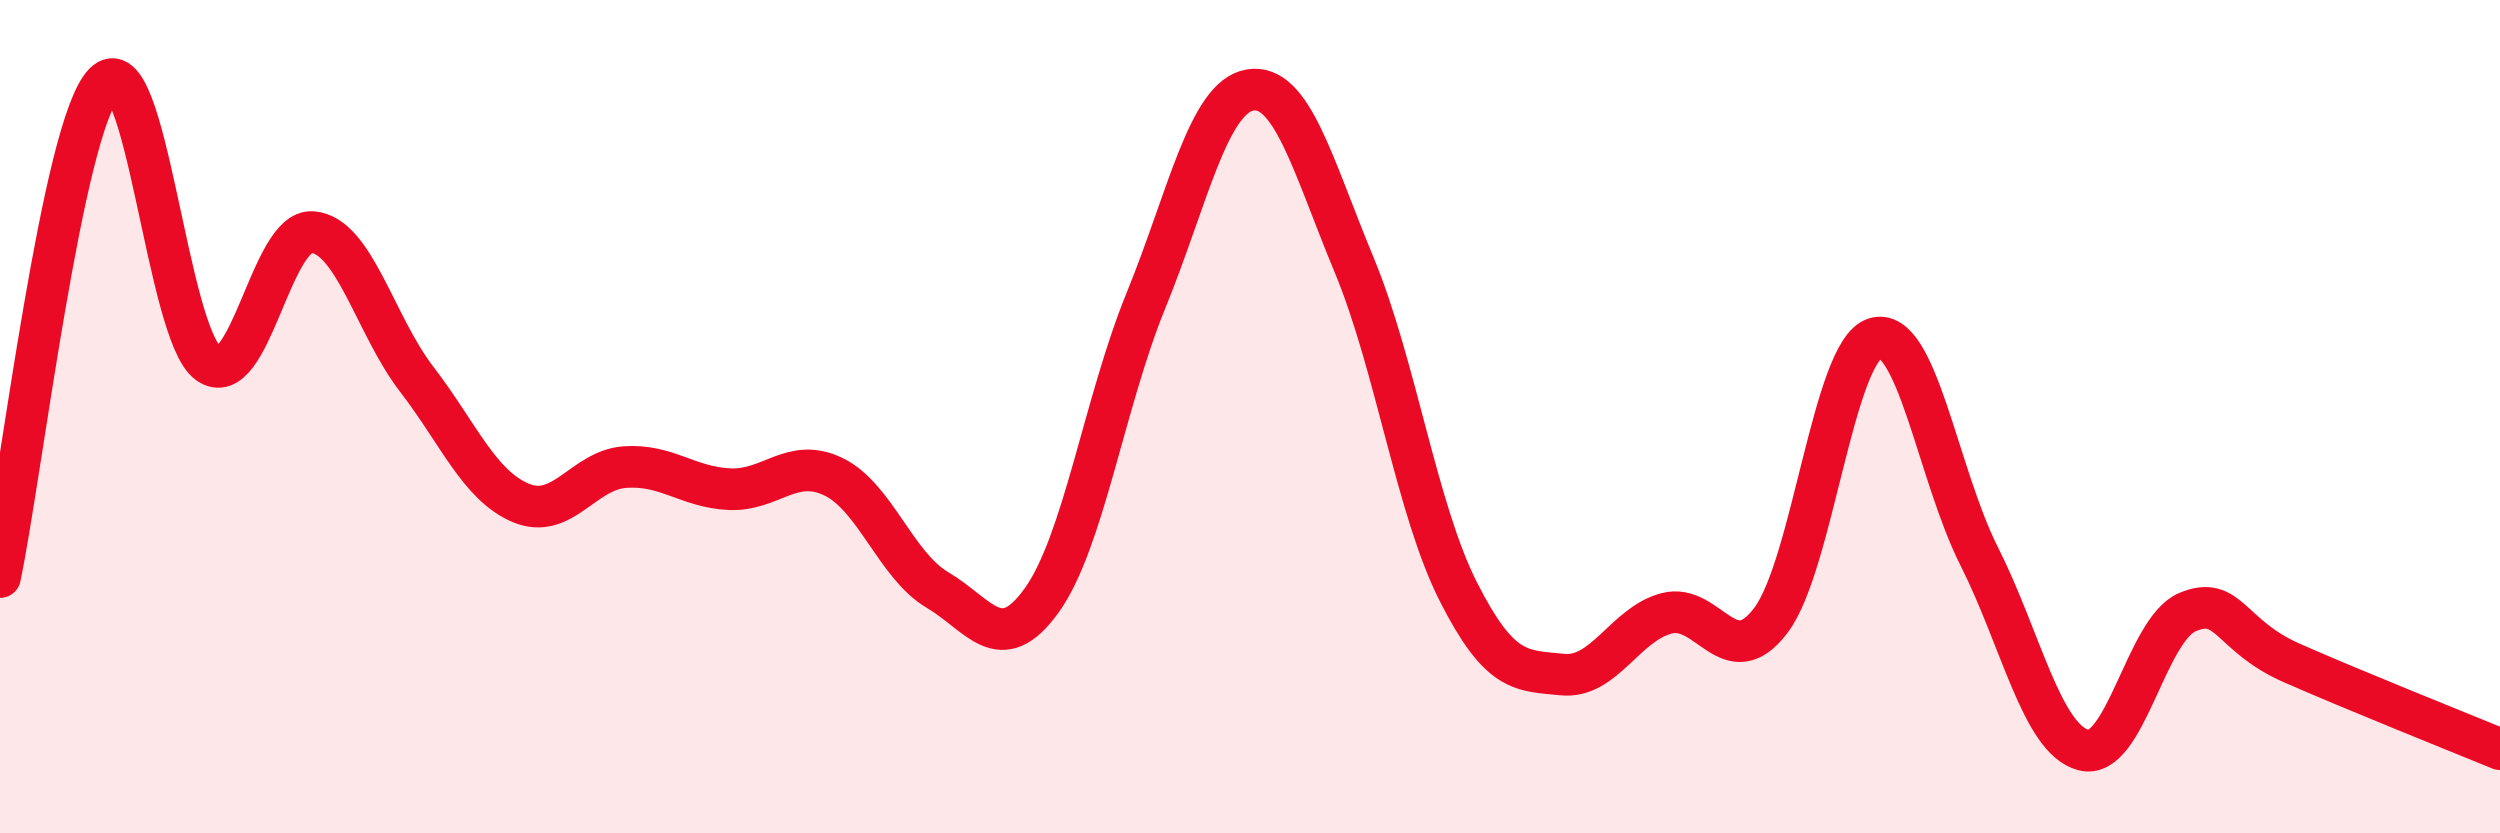
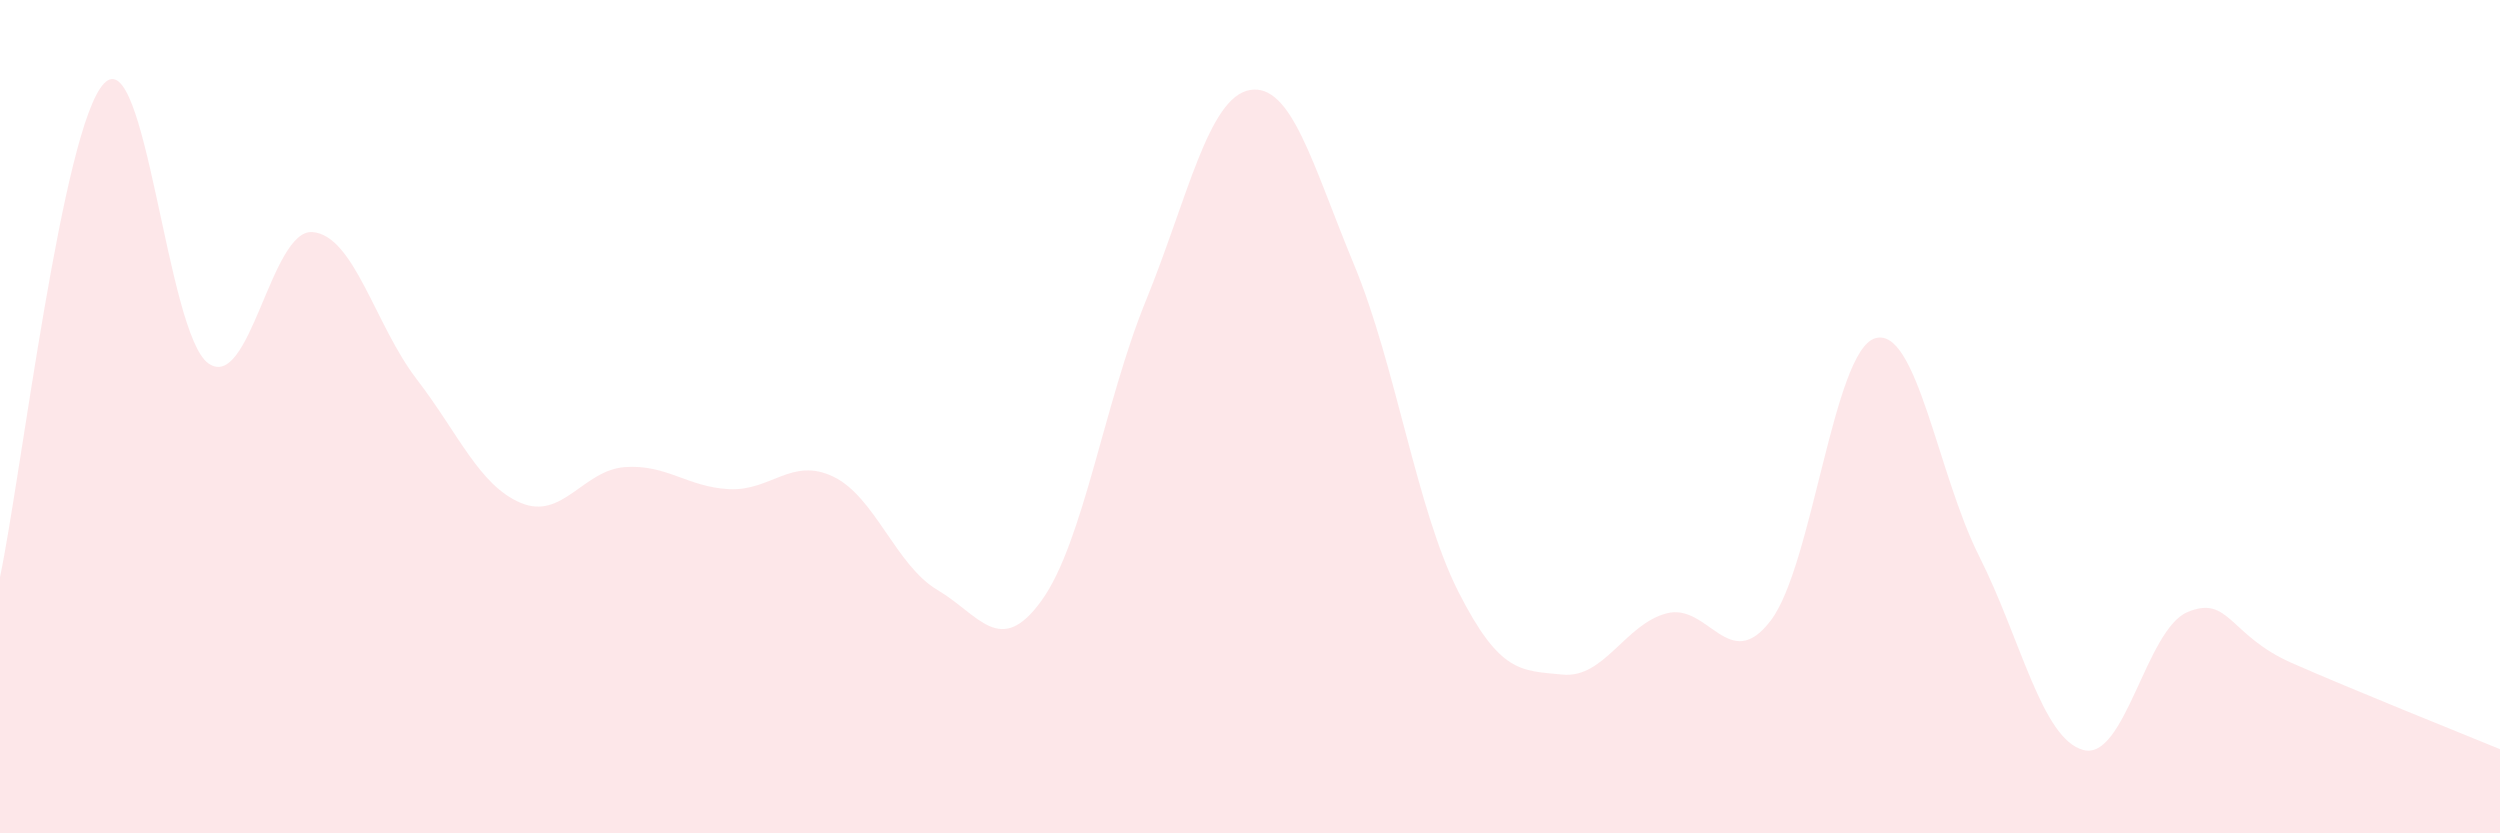
<svg xmlns="http://www.w3.org/2000/svg" width="60" height="20" viewBox="0 0 60 20">
  <path d="M 0,13.85 C 0.5,11.48 1.5,3.03 2.5,2 C 3.5,0.97 4,8.01 5,8.72 C 6,9.43 6.5,5.49 7.5,5.57 C 8.5,5.65 9,7.8 10,9.1 C 11,10.4 11.5,11.65 12.5,12.07 C 13.5,12.49 14,11.28 15,11.21 C 16,11.14 16.5,11.69 17.5,11.74 C 18.5,11.79 19,10.96 20,11.44 C 21,11.92 21.5,13.57 22.5,14.16 C 23.5,14.75 24,15.8 25,14.41 C 26,13.02 26.5,9.67 27.5,7.22 C 28.5,4.77 29,2.33 30,2.16 C 31,1.99 31.5,3.95 32.5,6.36 C 33.5,8.77 34,12.23 35,14.2 C 36,16.17 36.5,16.09 37.5,16.19 C 38.5,16.29 39,14.98 40,14.72 C 41,14.46 41.5,16.21 42.5,14.89 C 43.5,13.57 44,8.43 45,8.12 C 46,7.81 46.5,11.37 47.5,13.35 C 48.5,15.33 49,17.73 50,18 C 51,18.27 51.5,15.11 52.5,14.69 C 53.5,14.27 53.5,15.25 55,15.91 C 56.5,16.57 59,17.57 60,17.98L60 20L0 20Z" fill="#EB0A25" opacity="0.1" stroke-linecap="round" stroke-linejoin="round" />
-   <path d="M 0,13.85 C 0.5,11.48 1.5,3.03 2.5,2 C 3.5,0.97 4,8.01 5,8.72 C 6,9.43 6.5,5.49 7.5,5.57 C 8.5,5.65 9,7.8 10,9.1 C 11,10.4 11.5,11.65 12.5,12.07 C 13.5,12.49 14,11.28 15,11.21 C 16,11.14 16.5,11.69 17.5,11.74 C 18.5,11.79 19,10.96 20,11.44 C 21,11.92 21.5,13.57 22.5,14.16 C 23.5,14.75 24,15.8 25,14.41 C 26,13.02 26.5,9.67 27.5,7.22 C 28.5,4.77 29,2.33 30,2.16 C 31,1.99 31.5,3.95 32.5,6.36 C 33.5,8.77 34,12.23 35,14.2 C 36,16.17 36.5,16.09 37.5,16.19 C 38.5,16.29 39,14.98 40,14.72 C 41,14.46 41.5,16.21 42.5,14.89 C 43.5,13.57 44,8.43 45,8.12 C 46,7.81 46.5,11.37 47.5,13.35 C 48.5,15.33 49,17.73 50,18 C 51,18.27 51.5,15.11 52.5,14.69 C 53.5,14.27 53.5,15.25 55,15.91 C 56.5,16.57 59,17.57 60,17.98" stroke="#EB0A25" stroke-width="1" fill="none" stroke-linecap="round" stroke-linejoin="round" />
</svg>